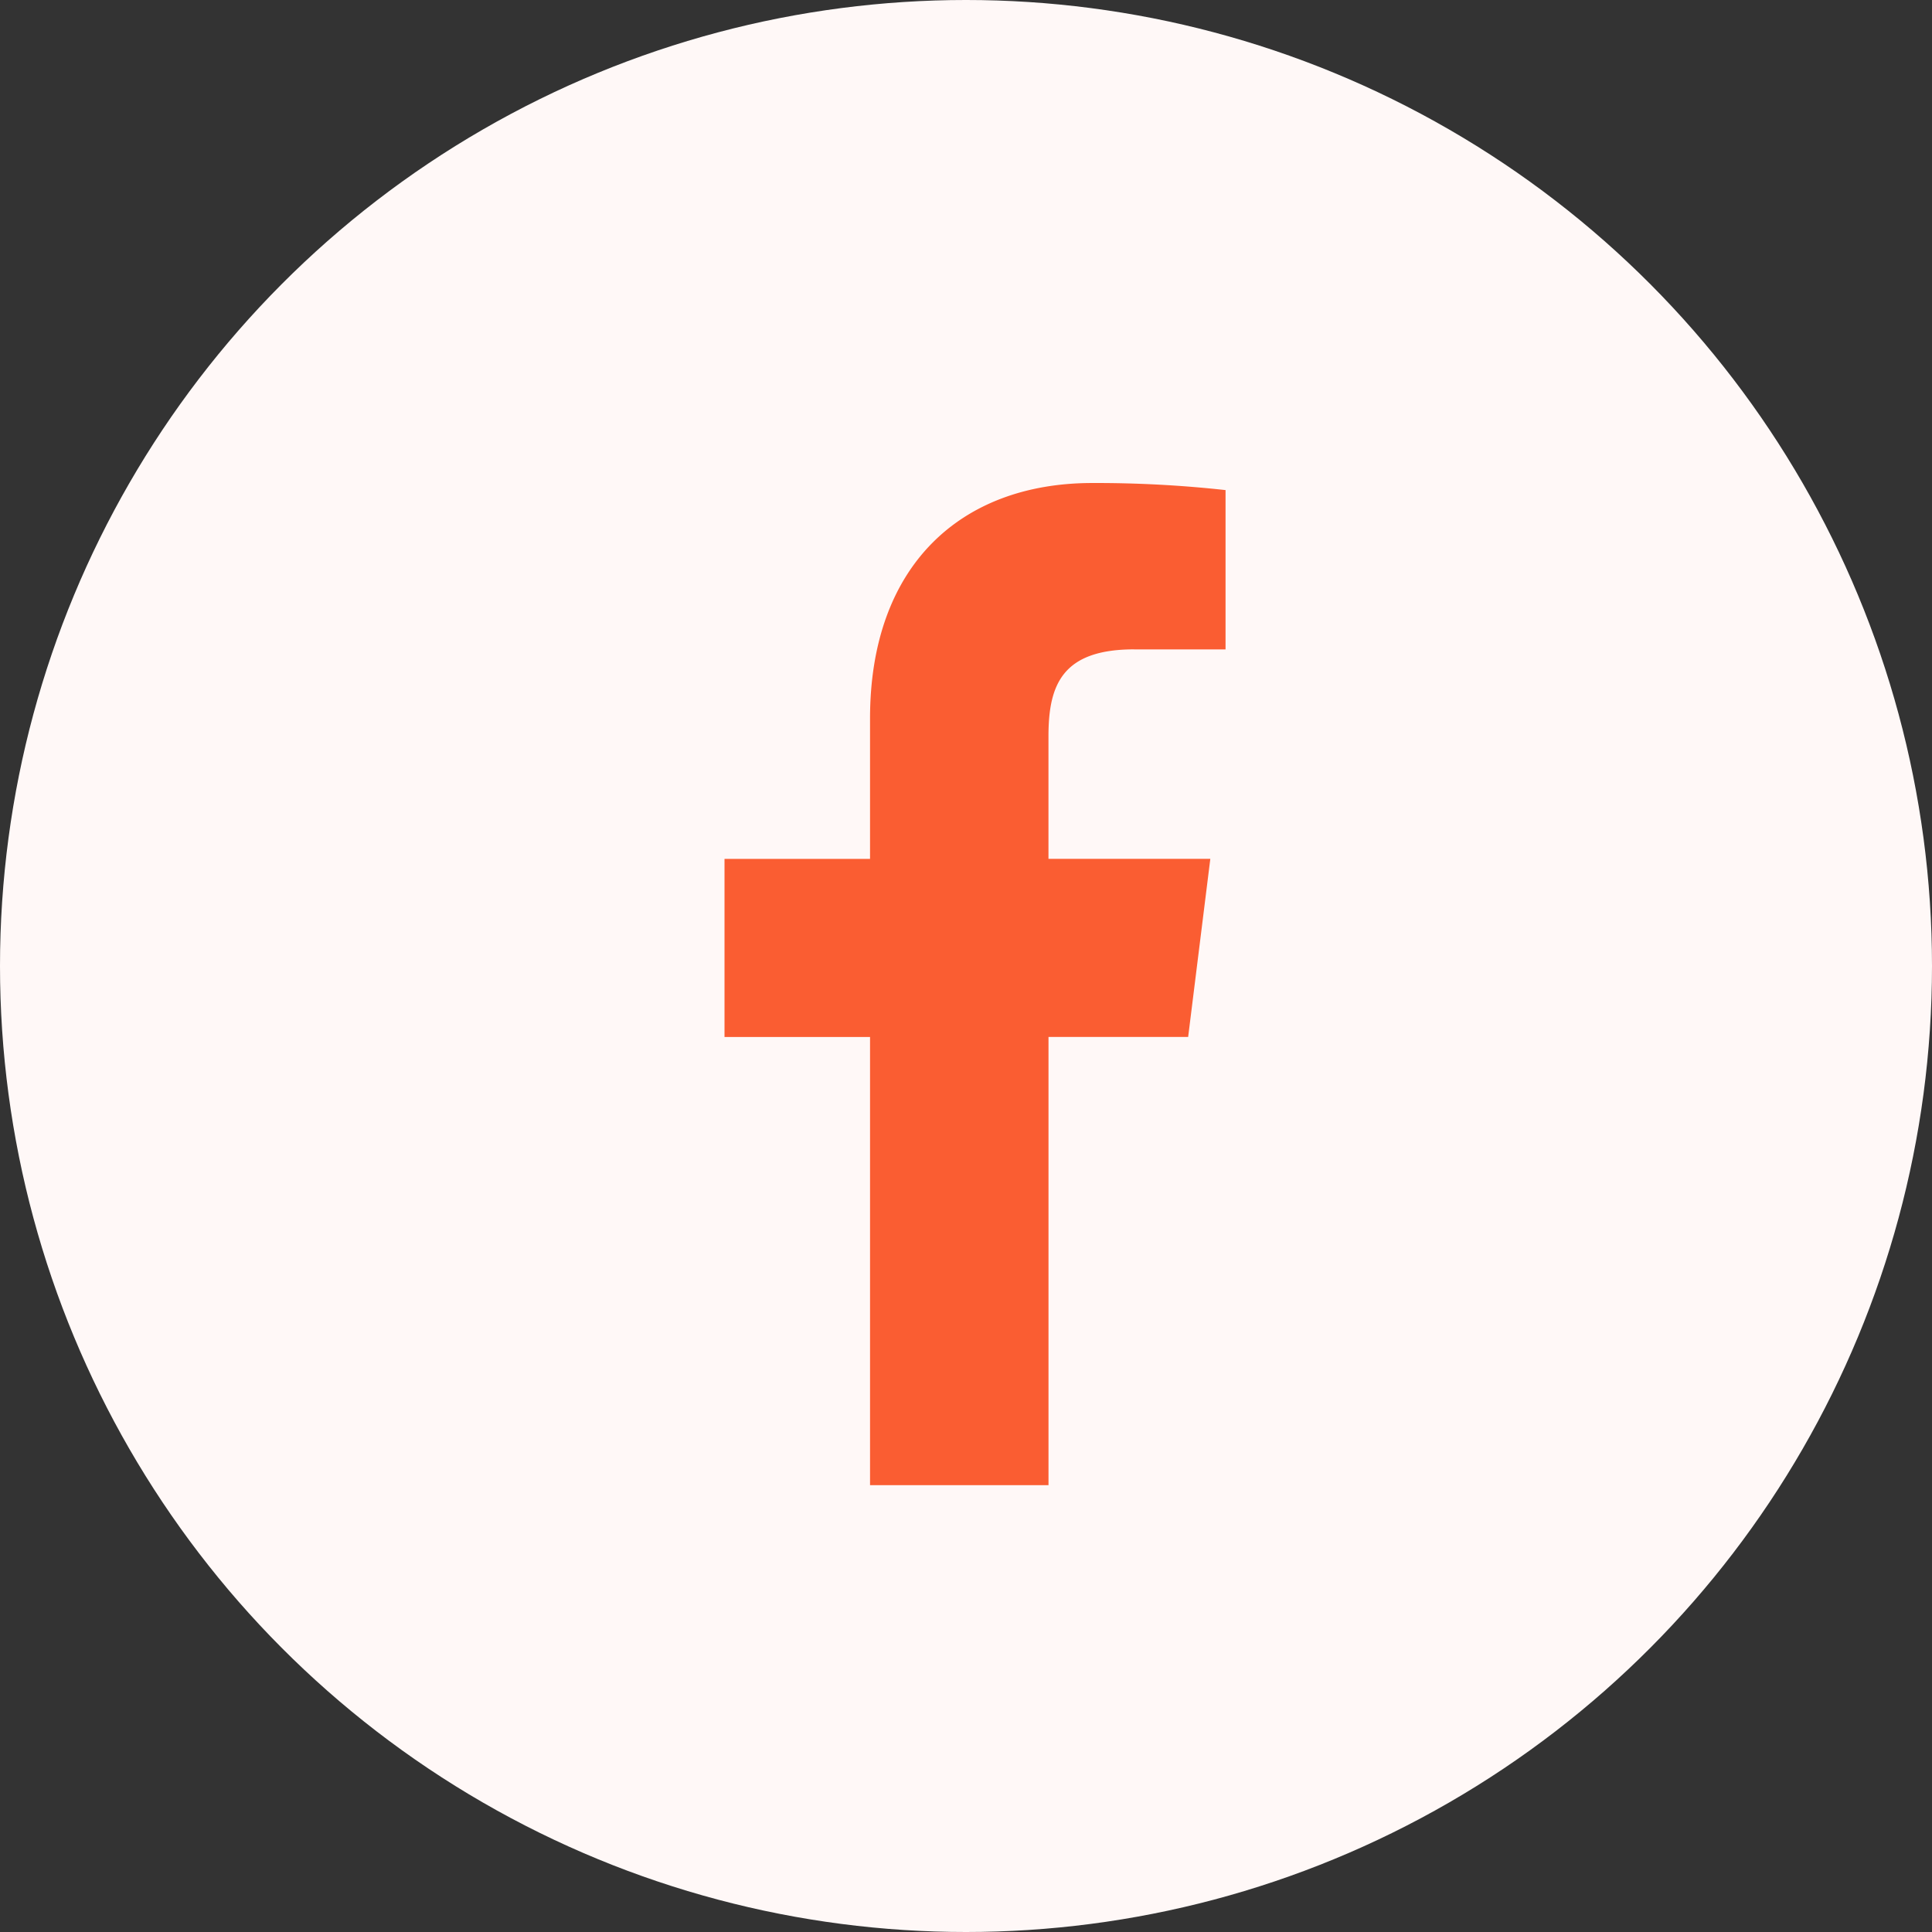
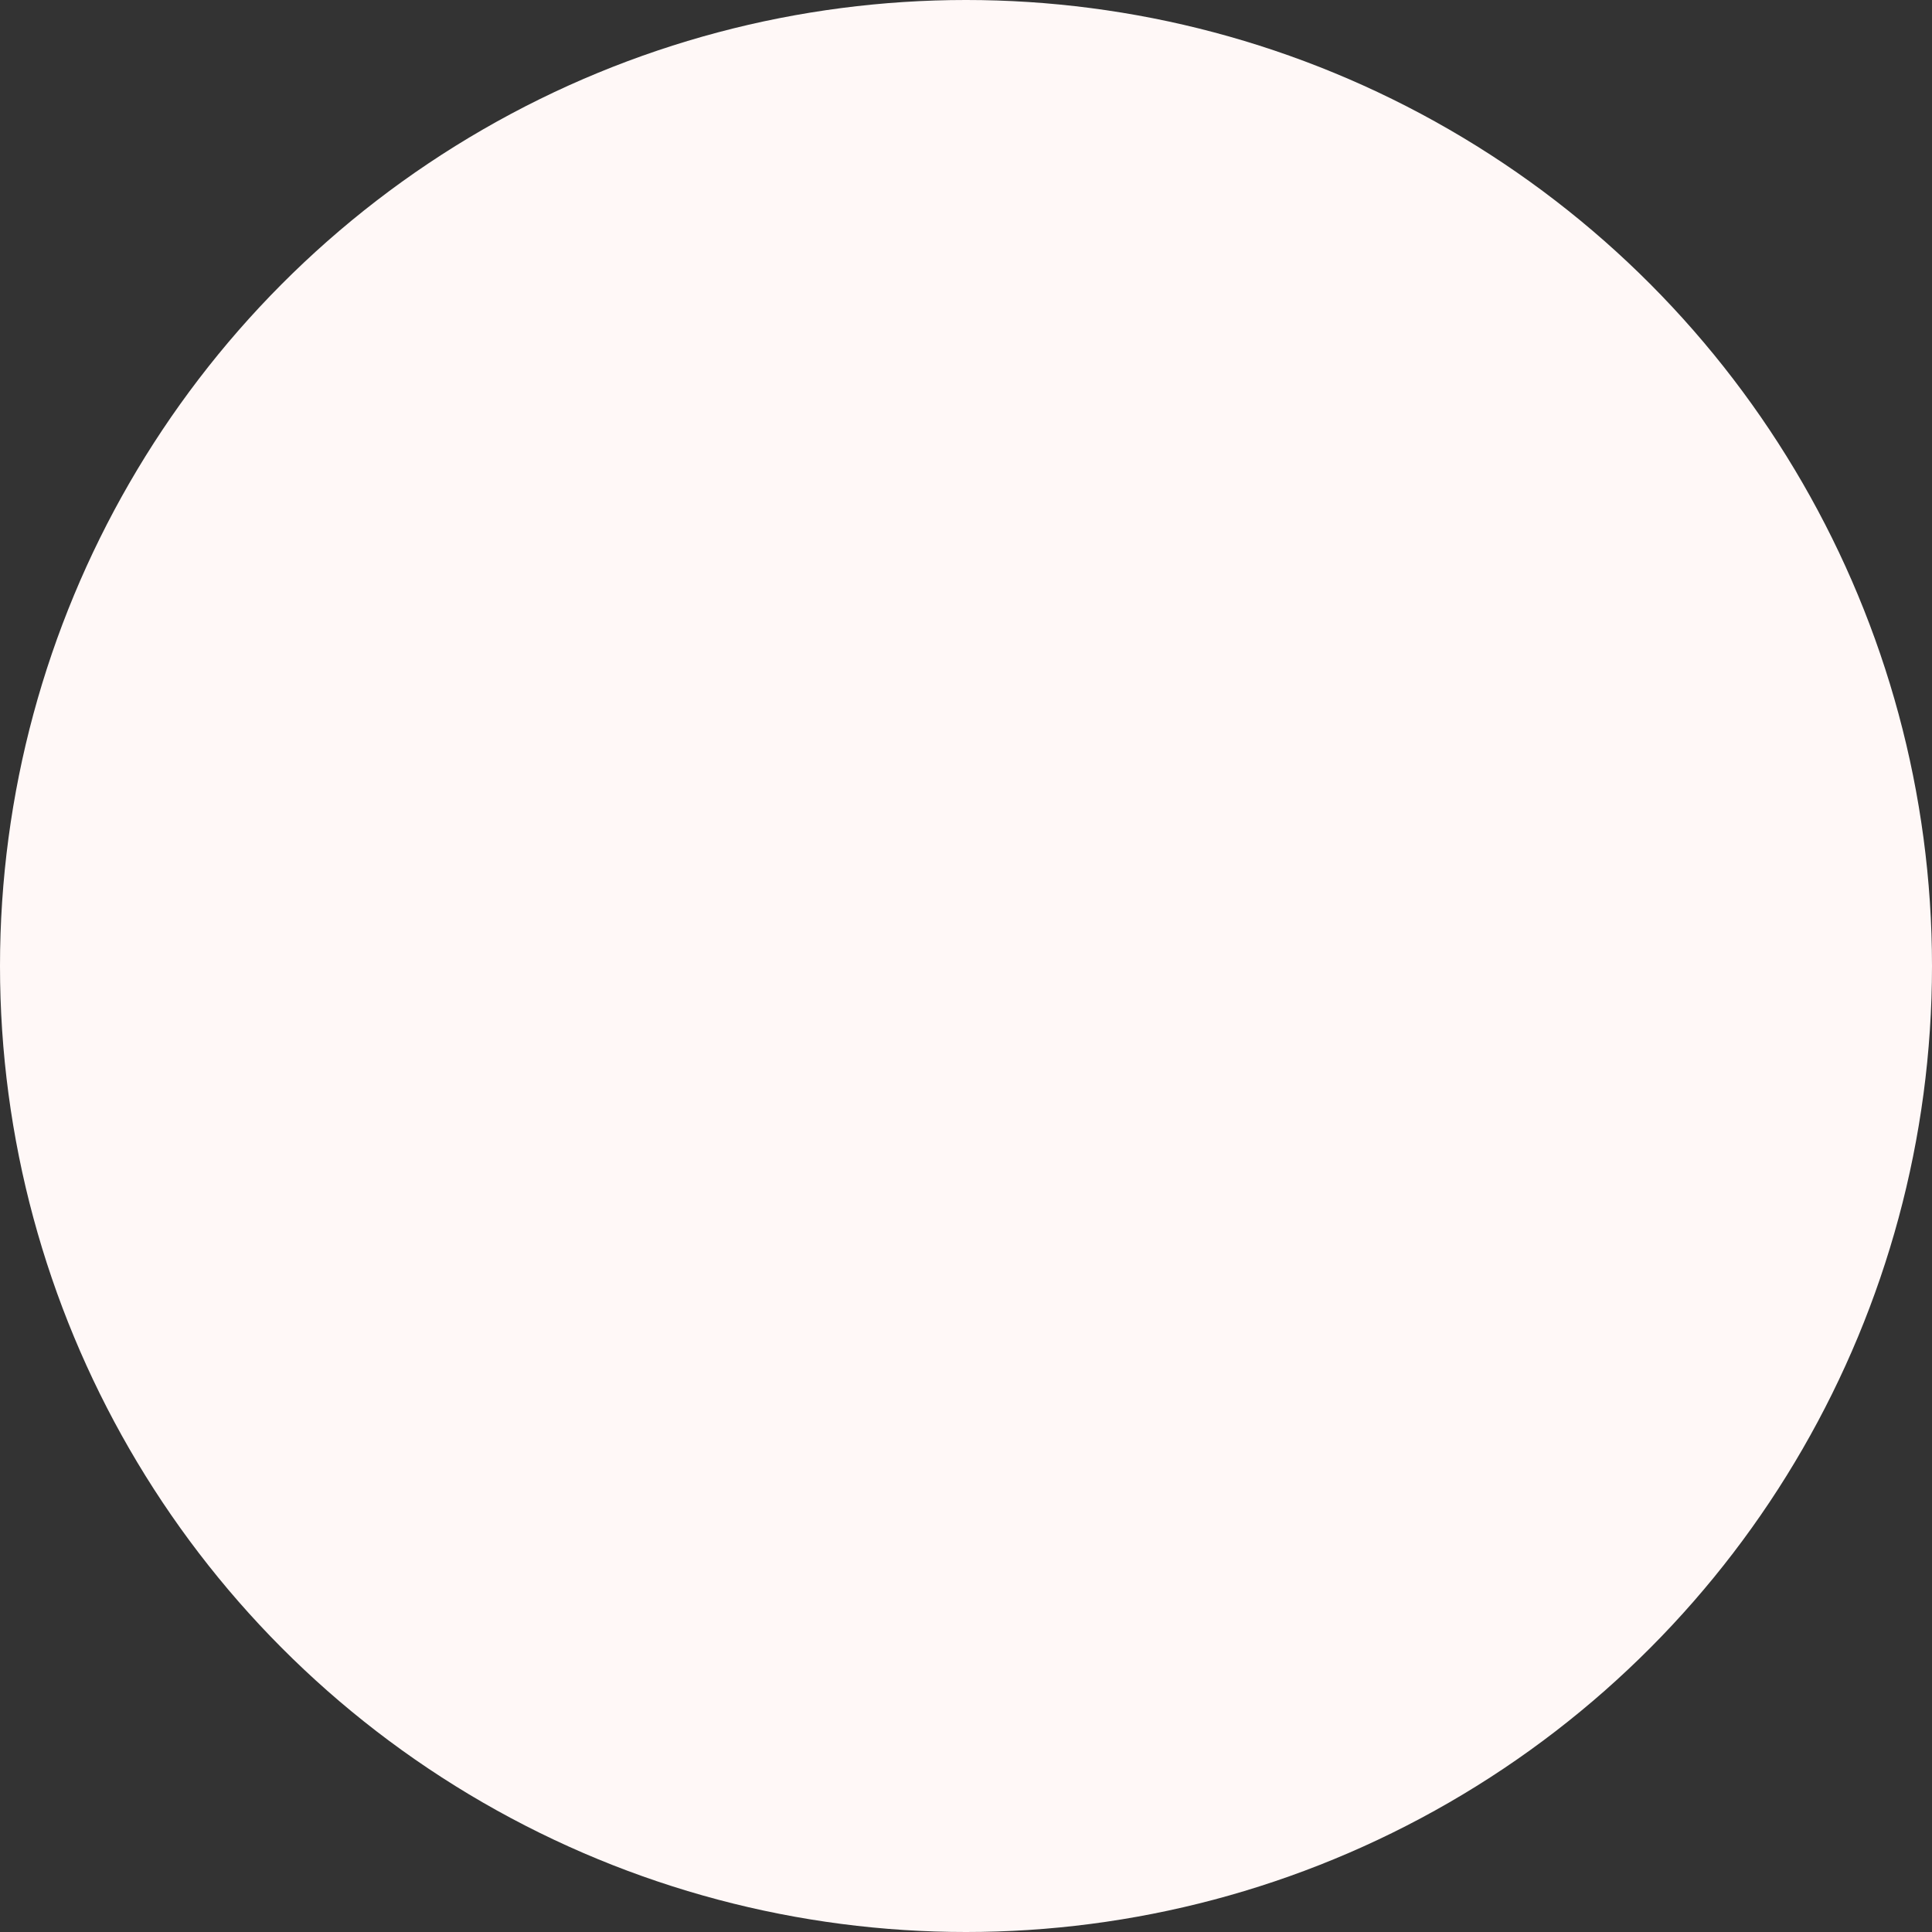
<svg xmlns="http://www.w3.org/2000/svg" width="60.138" height="60.138" viewBox="0 0 60.138 60.138">
  <rect x="0" y="0" width="60.138" height="60.138" fill="#333333" stroke="none" />
  <defs>
    <style>.a{fill:#fff8f7;}.b{fill:#fa5d32;}</style>
  </defs>
  <circle class="a" cx="30.069" cy="30.069" r="30.069" />
-   <path class="b" d="M18.936,5.179h2.847V.22A36.769,36.769,0,0,0,17.635,0c-4.105,0-6.918,2.582-6.918,7.328V11.7H6.187v5.544h4.53v13.95h5.555V17.242h4.347l.69-5.544H16.271V7.878c0-1.6.433-2.7,2.665-2.7Z" transform="translate(16.365 15.035)" />
</svg>